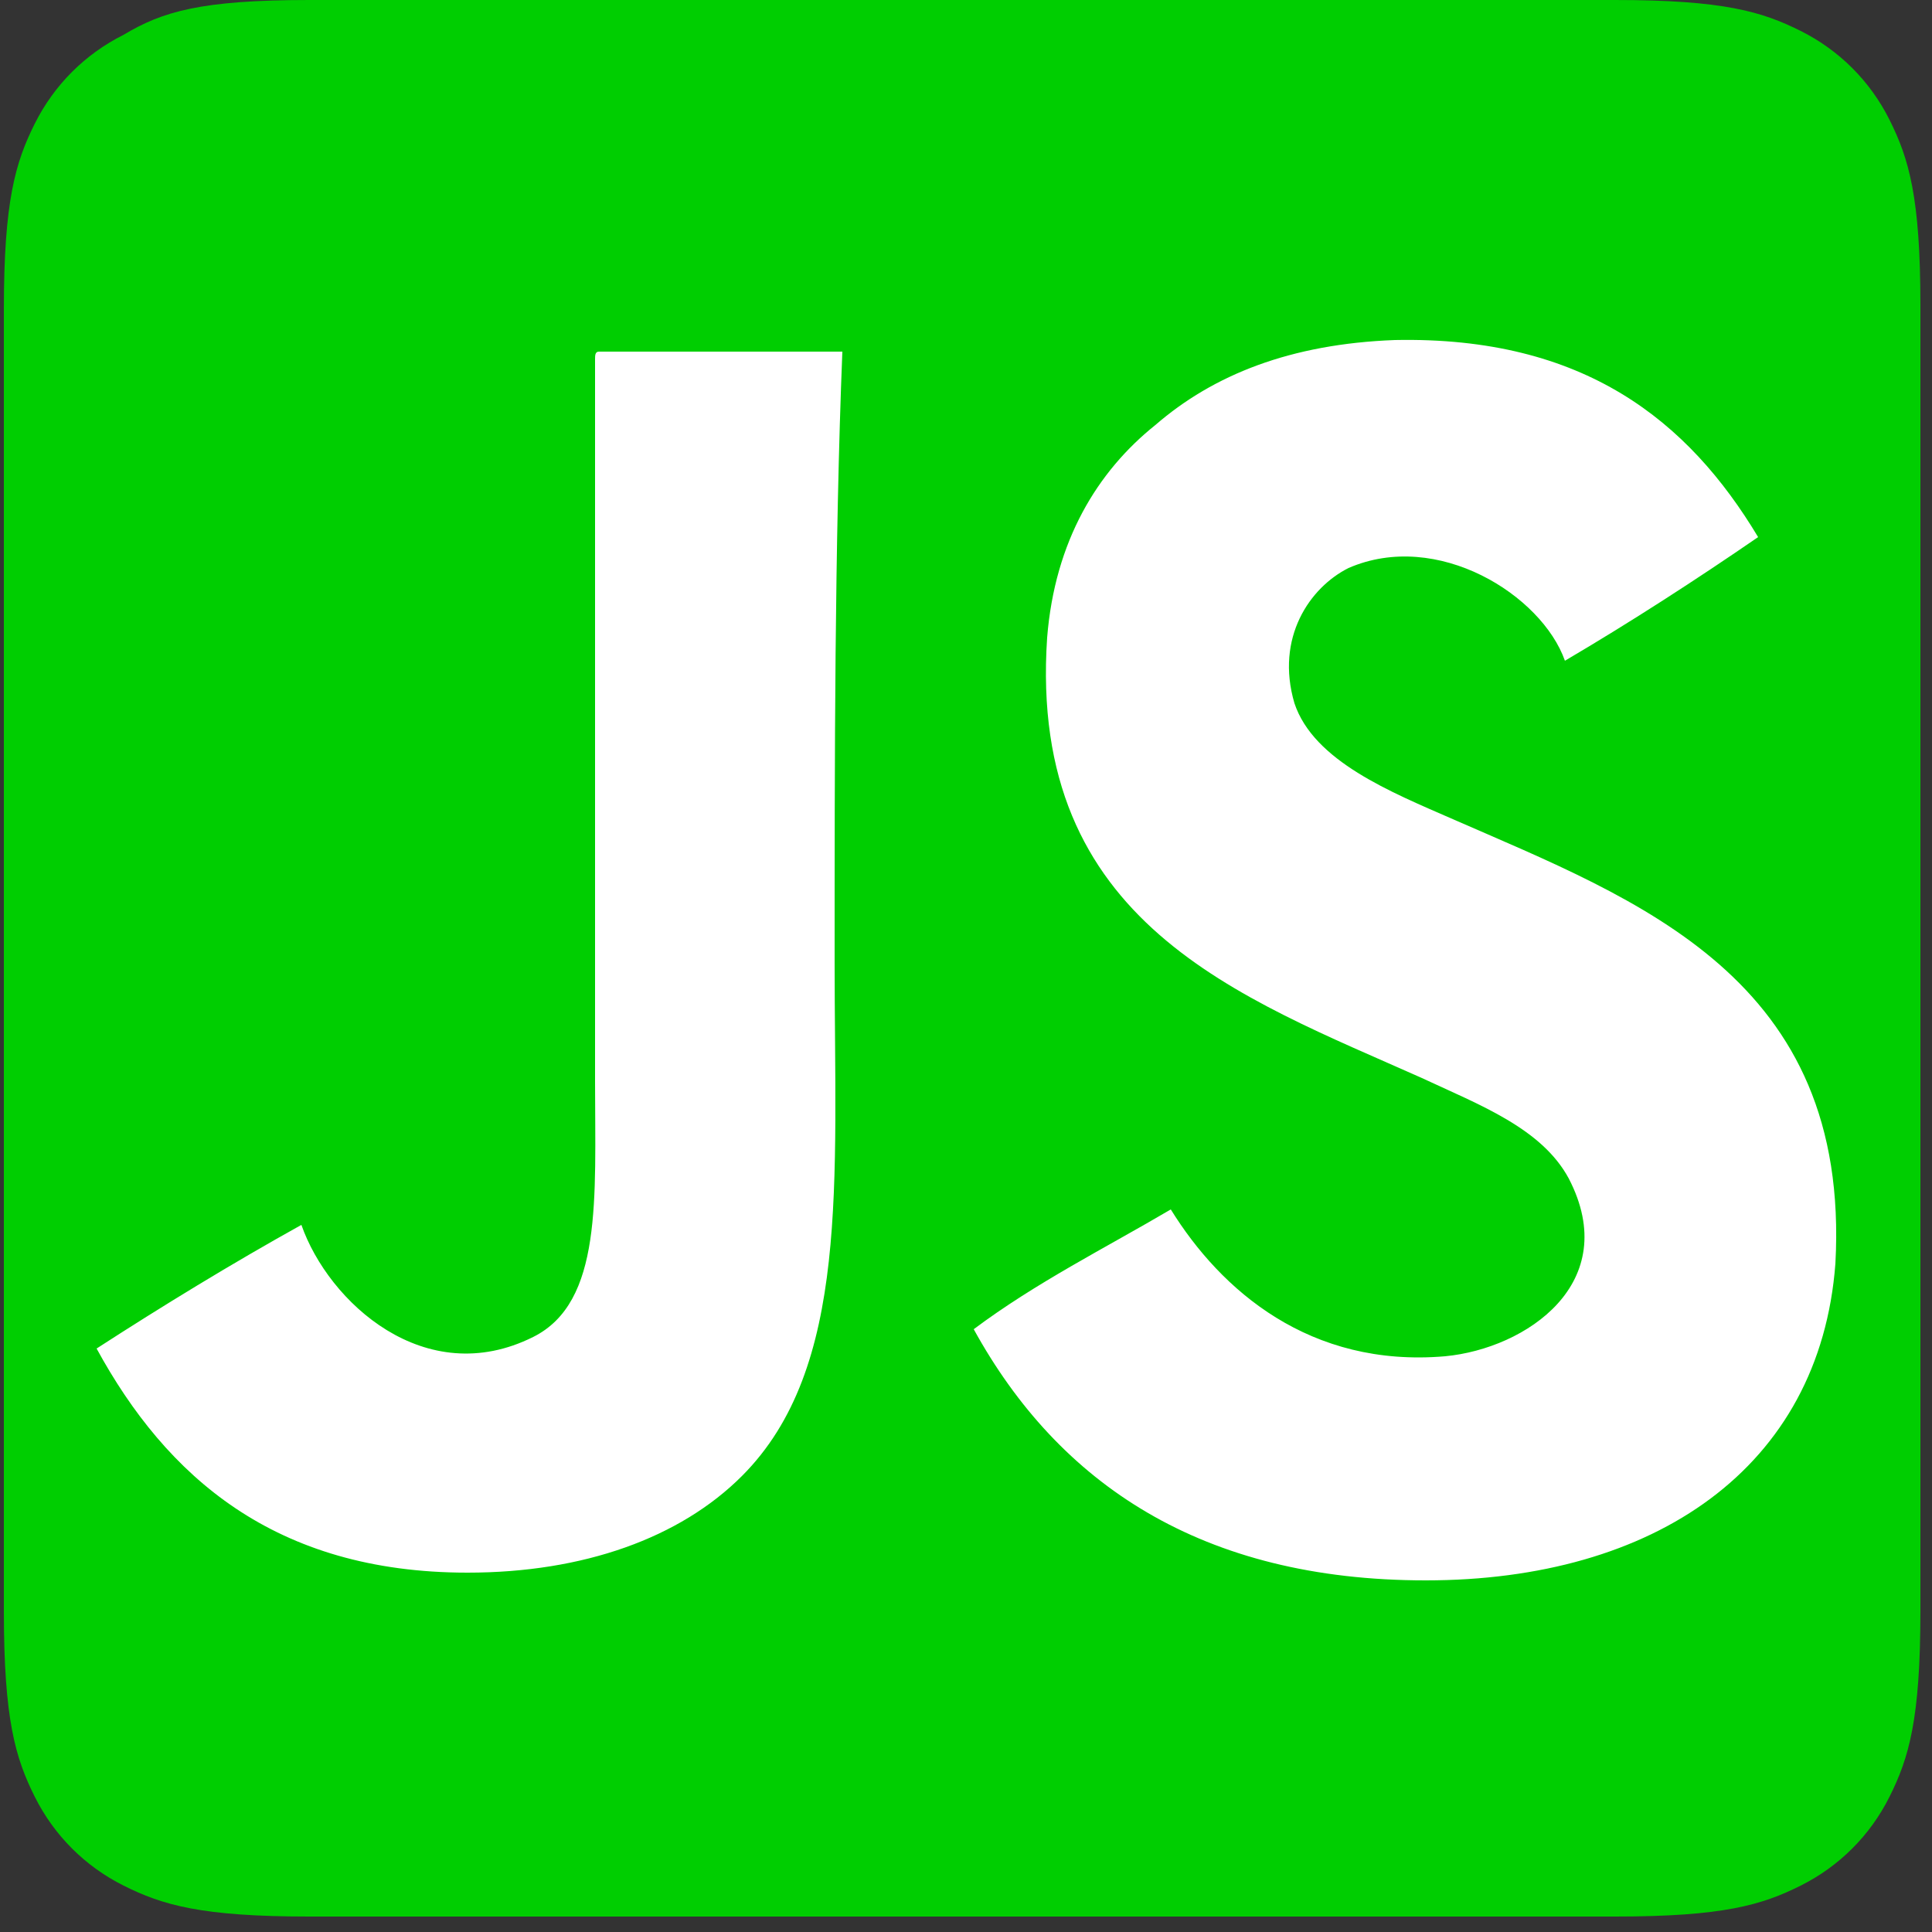
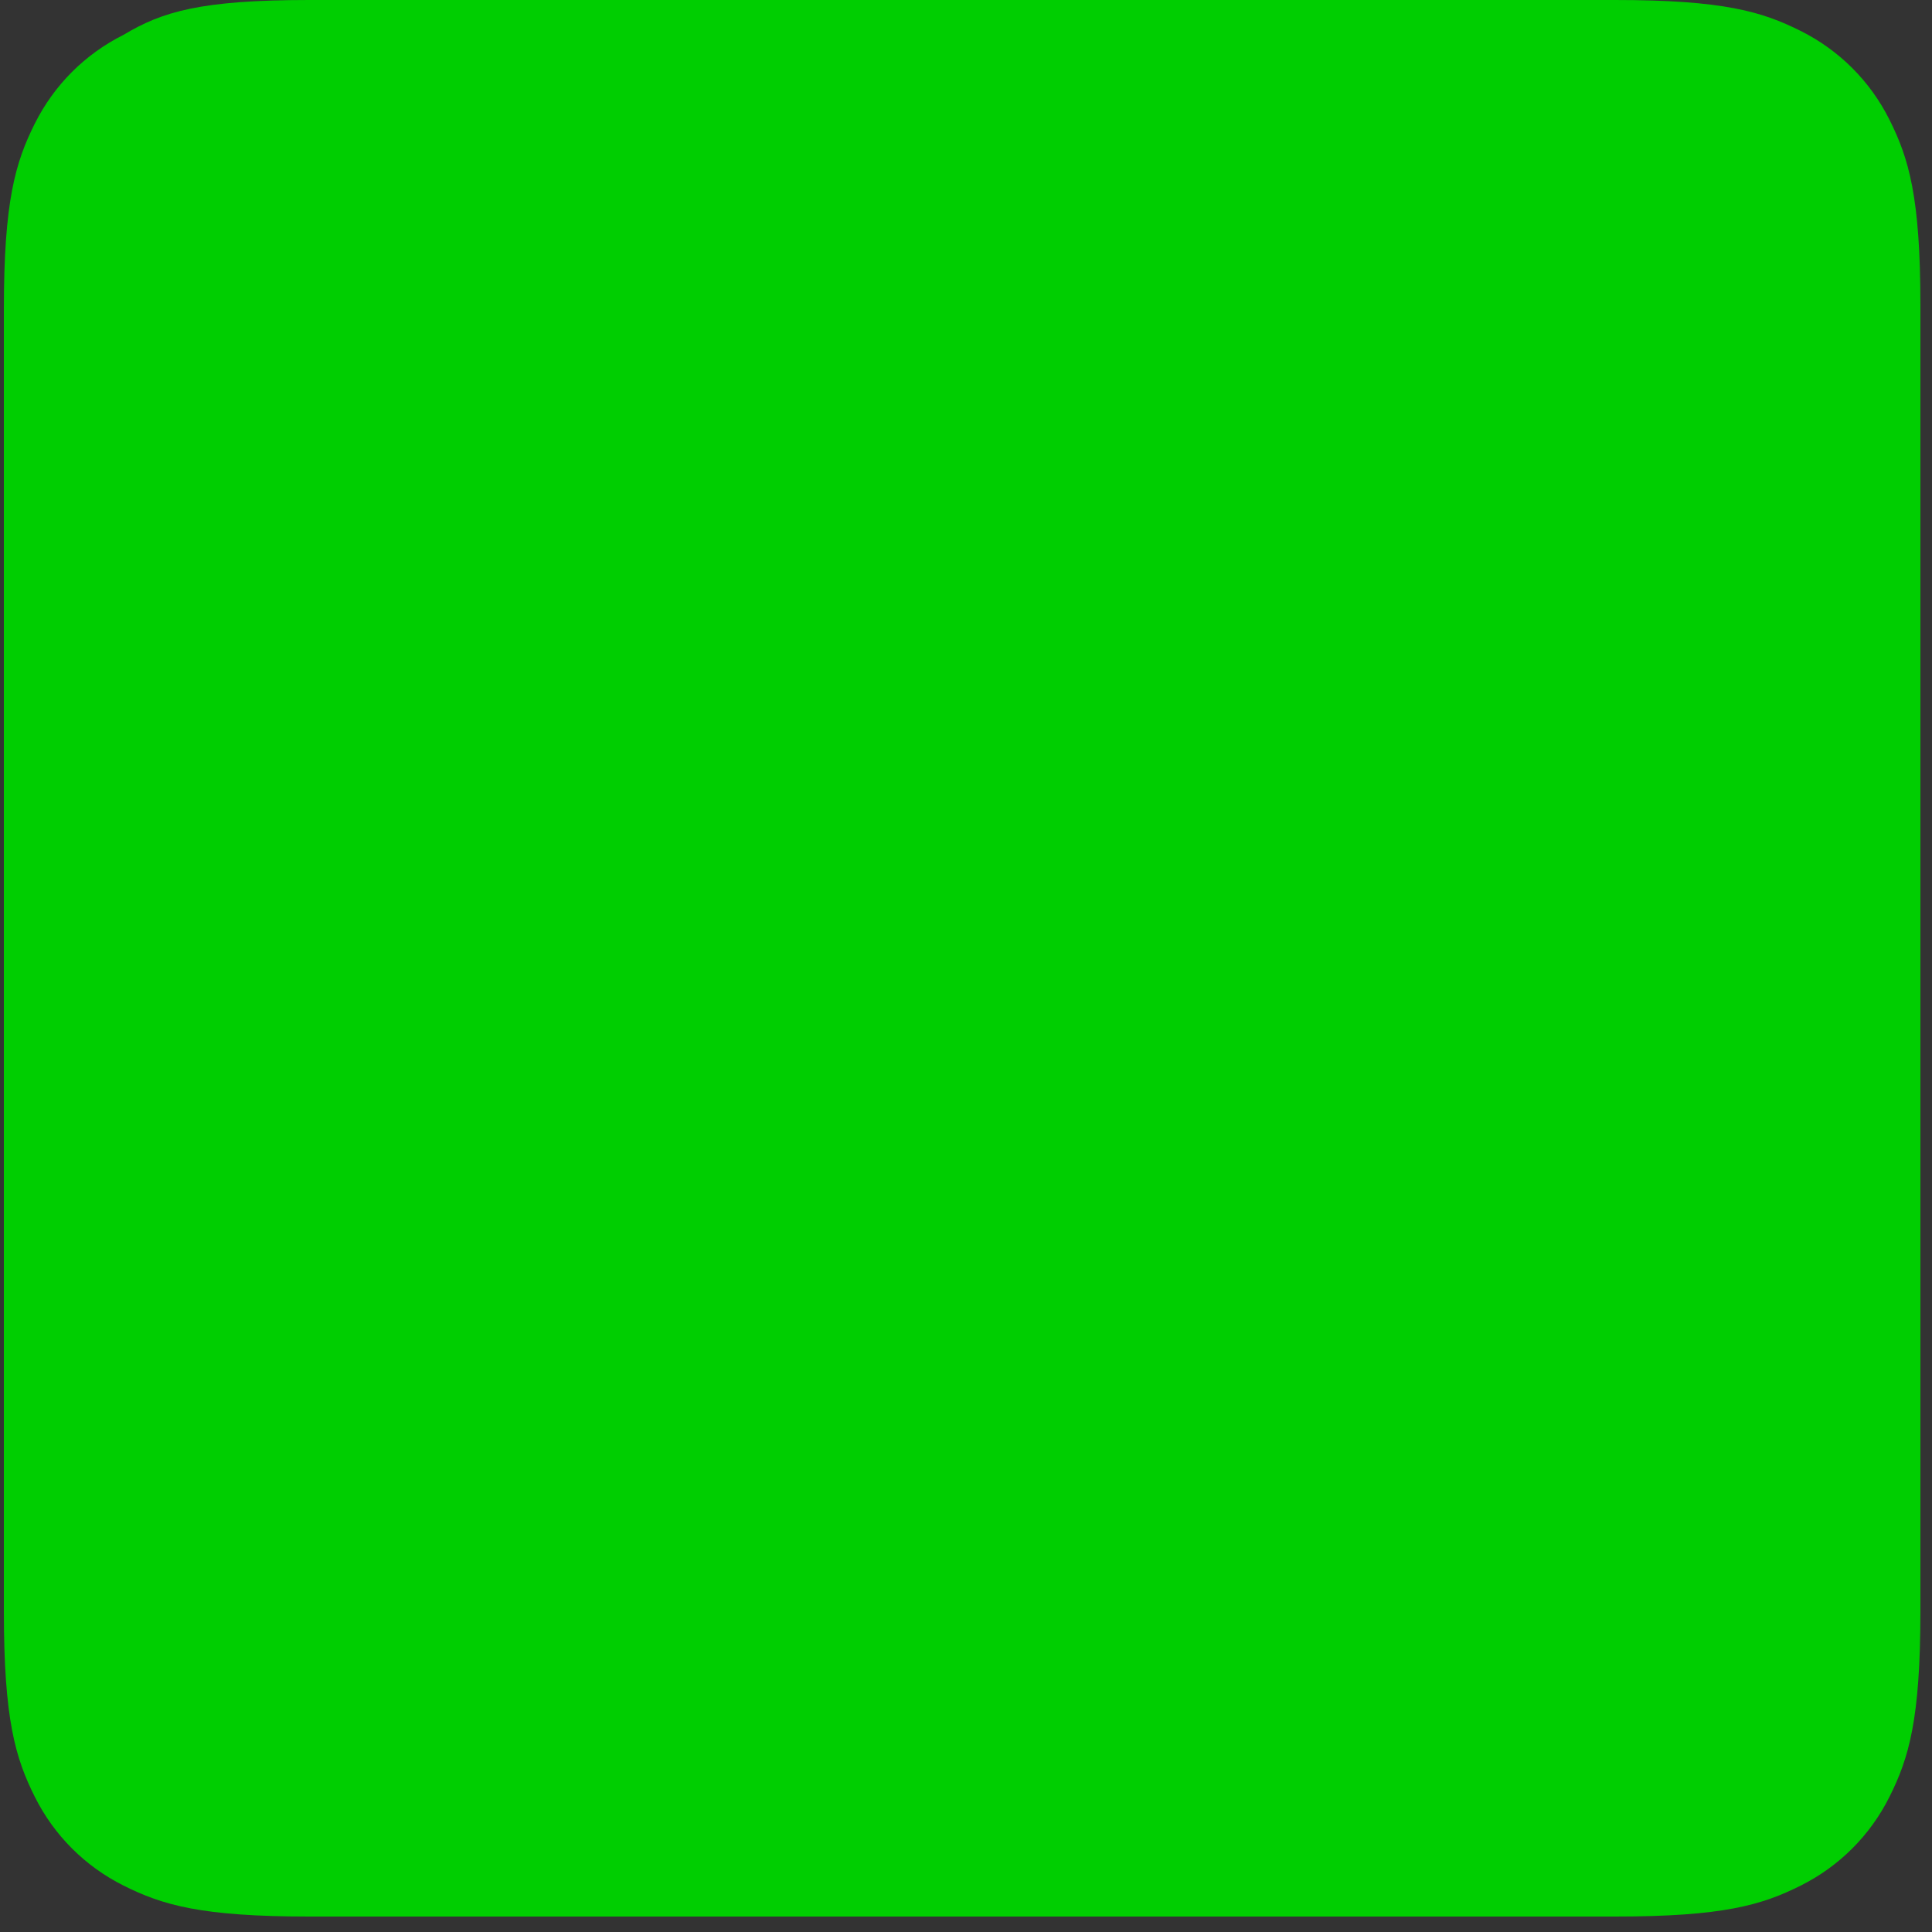
<svg xmlns="http://www.w3.org/2000/svg" version="1.1" id="Layer_1" x="0px" y="0px" viewBox="0 0 50 50" style="enable-background:new 0 0 50 50;" xml:space="preserve">
  <rect x="0" y="0" width="50" height="50" fill="#333333" stroke="none" />
  <style type="text/css">
	.st0{fill:#00ce01;}
	.st1{fill:#FFFFFF;}
</style>
  <path class="st0" d="M8,0h33.8c2.8,0,3.8,0.3,4.8,0.8s1.8,1.3,2.3,2.3s0.8,2,0.8,4.8v33.8c0,2.8-0.3,3.8-0.8,4.8s-1.3,1.8-2.3,2.3  s-2,0.8-4.8,0.8H8c-2.8,0-3.8-0.3-4.8-0.8s-1.8-1.3-2.3-2.3s-0.8-2-0.8-4.8V8c0-2.8,0.3-3.8,0.8-4.8s1.3-1.8,2.3-2.3  C4.2,0.3,5.2,0,8,0z" />
  <g id="_x35_151e0c8492e5103c096af88a51e7e7e">
-     <path class="st1" d="M21.6,24.9c0,5.7,0.4,10.5-2.4,13.3c-1.6,1.6-4.1,2.5-7.1,2.5c-5,0-7.8-2.5-9.6-5.8c1.7-1.1,3.5-2.2,5.3-3.2   c0.7,2,3.2,4.3,6,2.9c1.8-0.9,1.6-3.6,1.6-6.6c0-6.1,0-13.2,0-18.7c0-0.1,0-0.2,0.1-0.2c2.1,0,4.2,0,6.3,0   C21.6,14.1,21.6,19.7,21.6,24.9z M37.6,21.2c-1.6-0.7-3.6-1.5-4.1-3c-0.5-1.7,0.4-3,1.4-3.5c2.3-1,5,0.7,5.6,2.4   c1.7-1,3.4-2.1,5-3.2c-1.8-3-4.5-5.2-9.4-5.1c-2.7,0.1-4.7,0.9-6.2,2.2c-1.5,1.2-2.6,3-2.8,5.5c-0.5,7.4,5,9.3,9.7,11.4   c1.5,0.7,3.1,1.3,3.8,2.6c1.4,2.7-1.1,4.4-3.2,4.6c-3.5,0.3-5.8-1.7-7.1-3.8c-1.7,1-3.5,1.9-5.1,3.1c2.2,4,5.9,6.5,11.7,6.5   c5.9,0,10.2-2.9,10.6-8.2C47.9,25.3,42.4,23.3,37.6,21.2z" />
-   </g>
+     </g>
</svg>